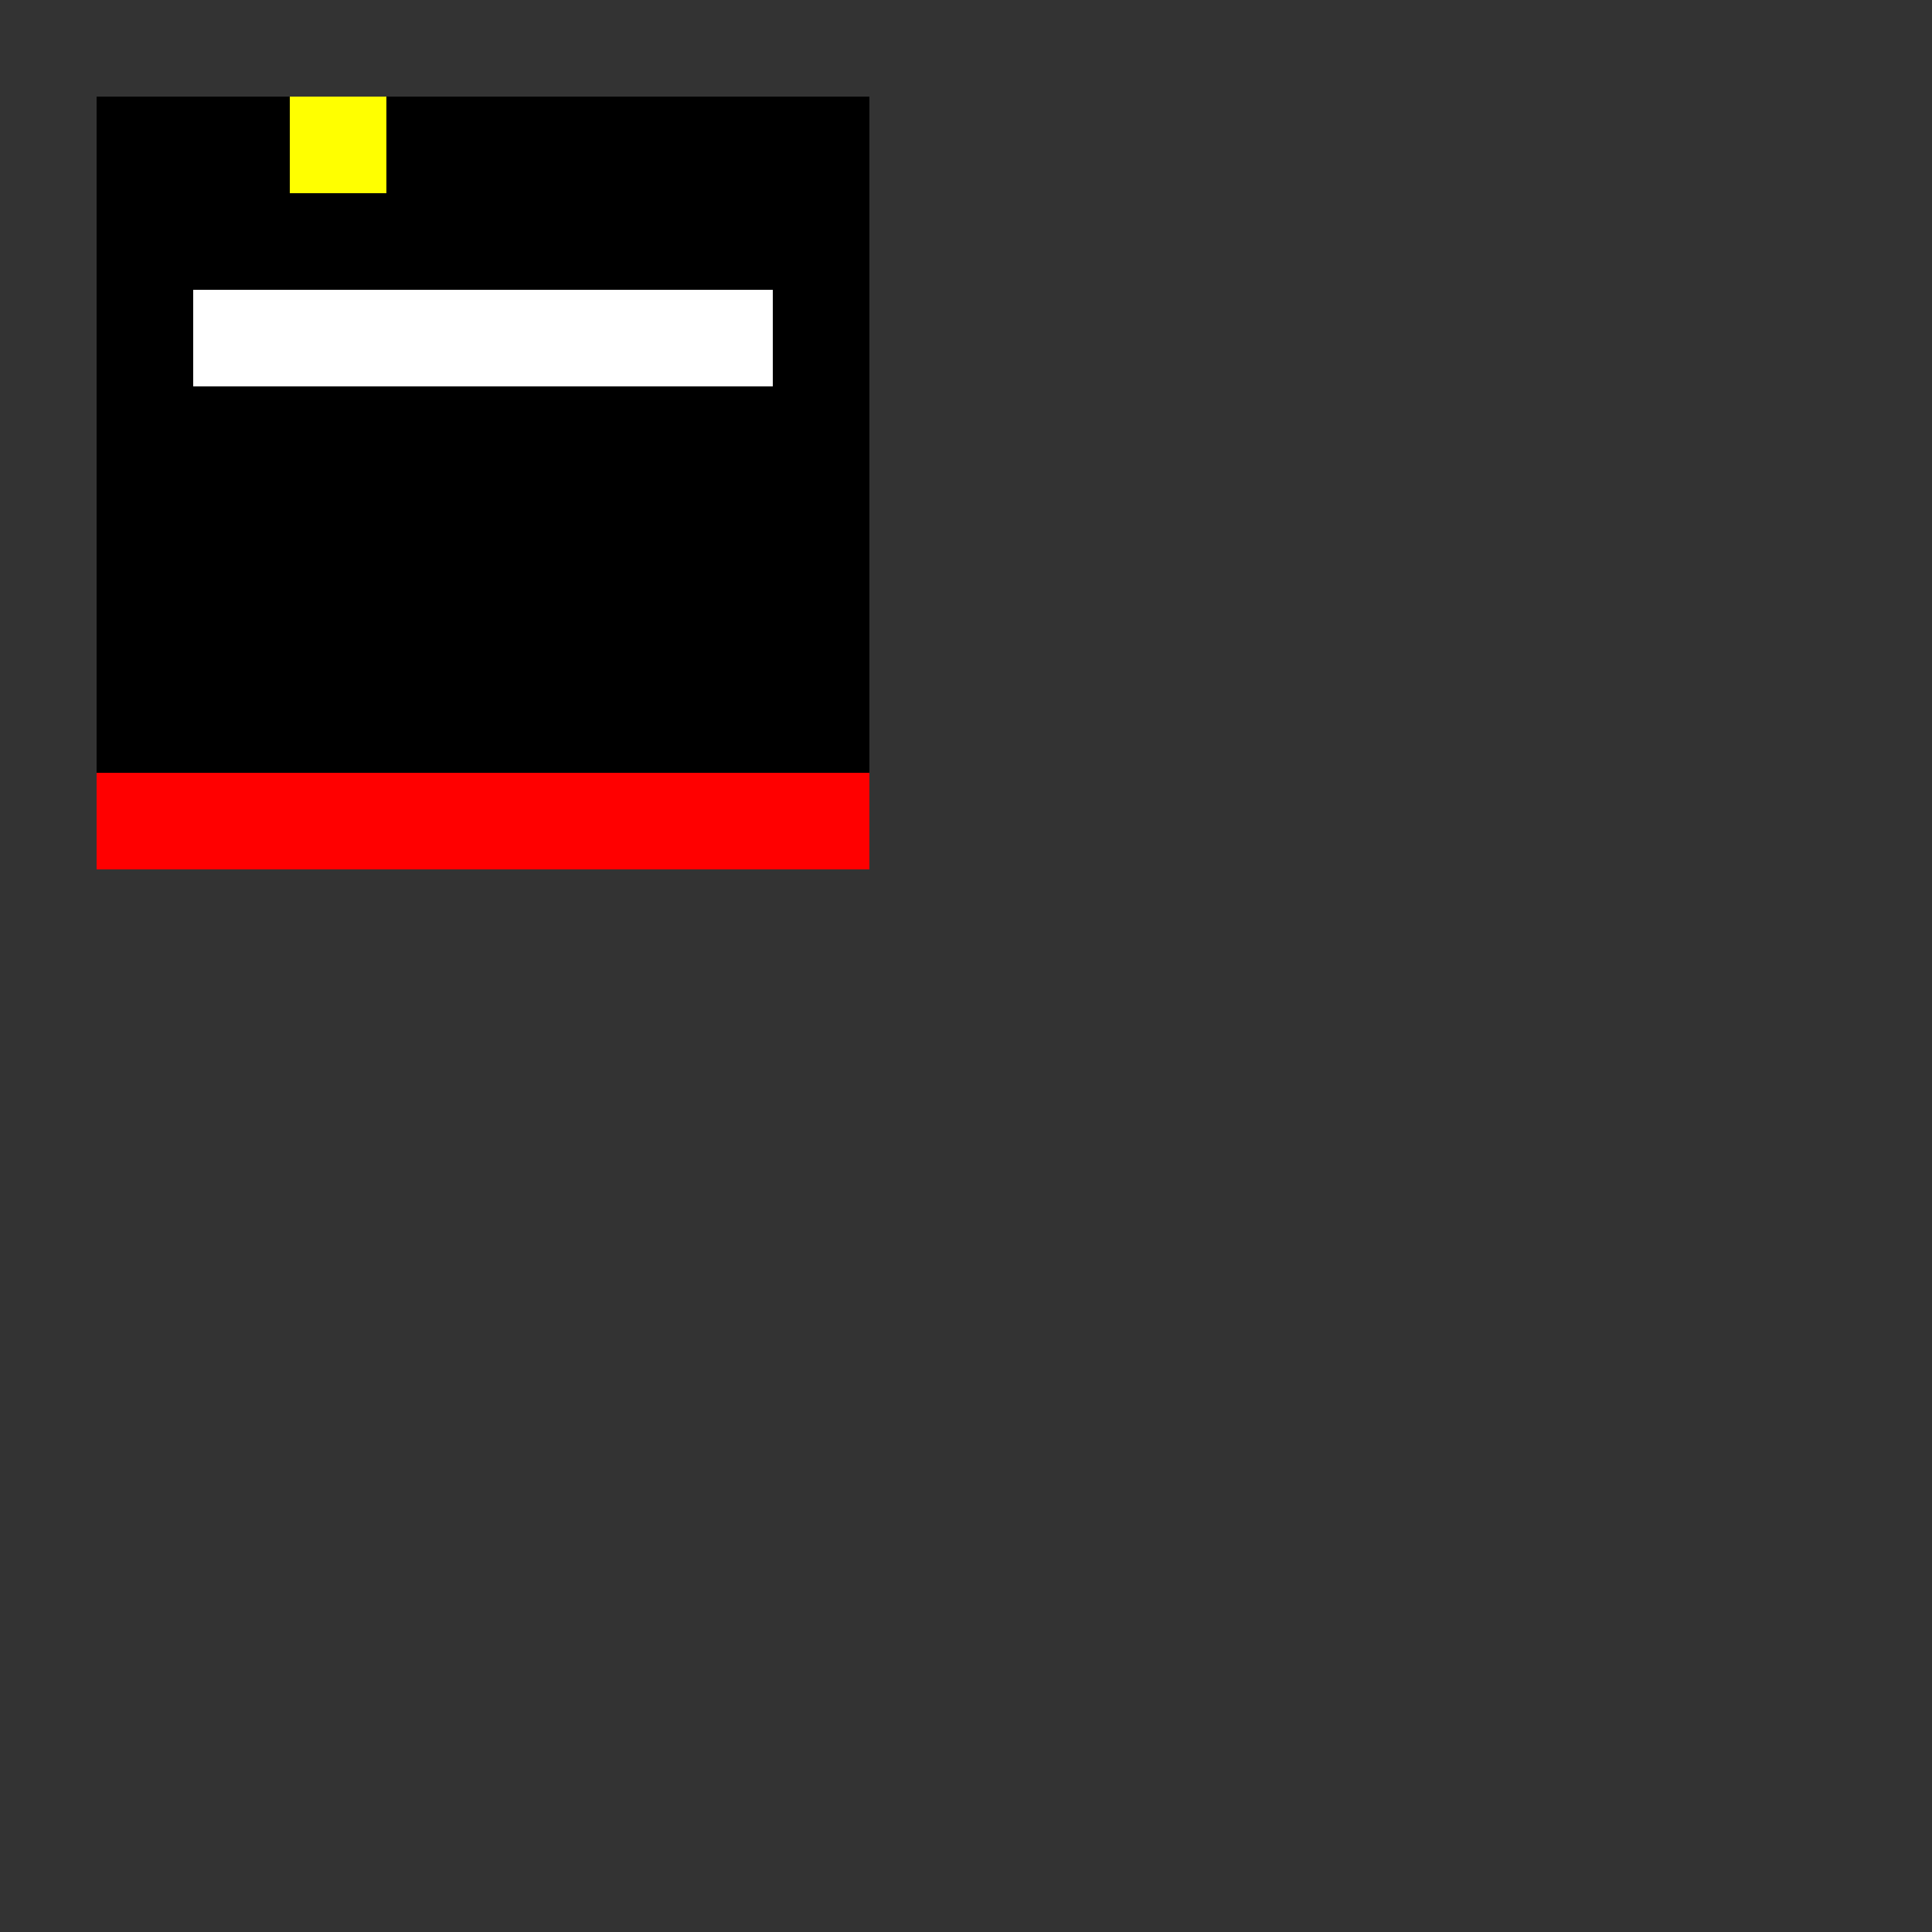
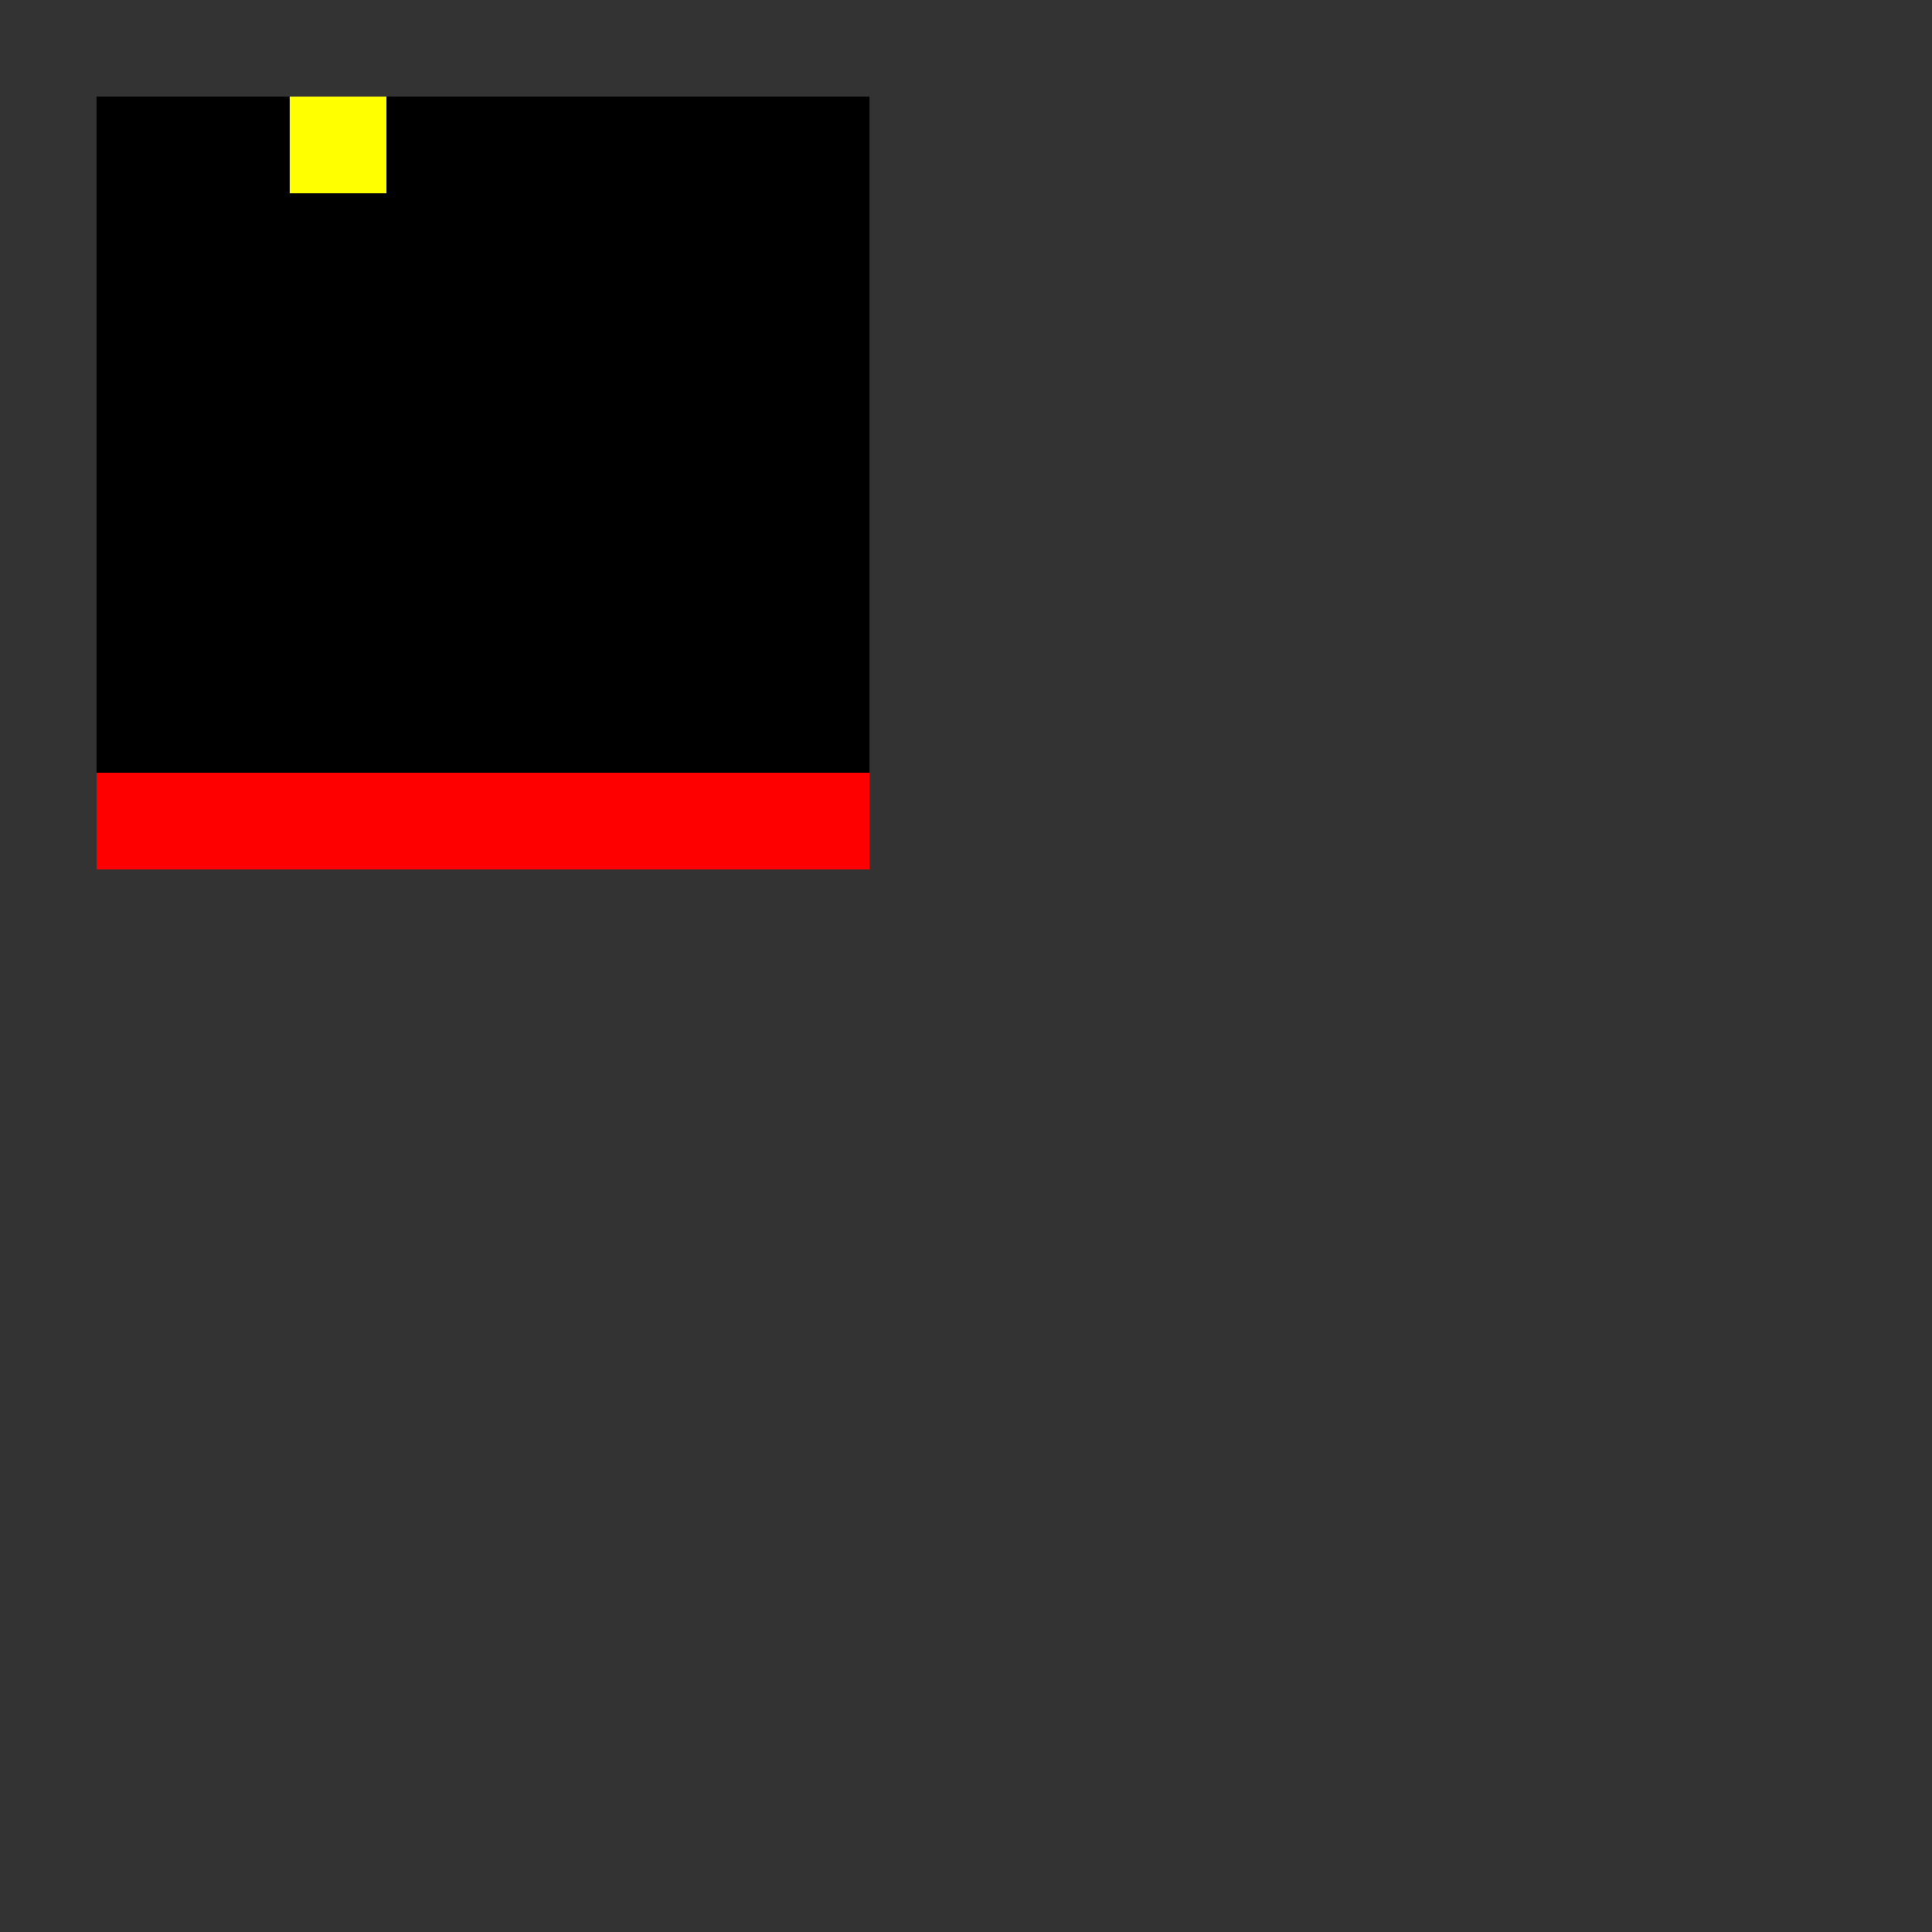
<svg xmlns="http://www.w3.org/2000/svg" width="500" height="500">
  <rect width="100%" height="100%" fill="#333333" stroke="none" />
  <defs />
  <g>
    <rect fill="black" stroke="none" x="25" y="25" width="200" height="200" />
    <rect fill="red" stroke="none" x="25" y="200" width="200" height="25" />
-     <rect fill="white" stroke="none" x="50" y="75" width="150" height="25" />
    <rect fill="yellow" stroke="none" x="75" y="25" width="25" height="25" />
  </g>
</svg>